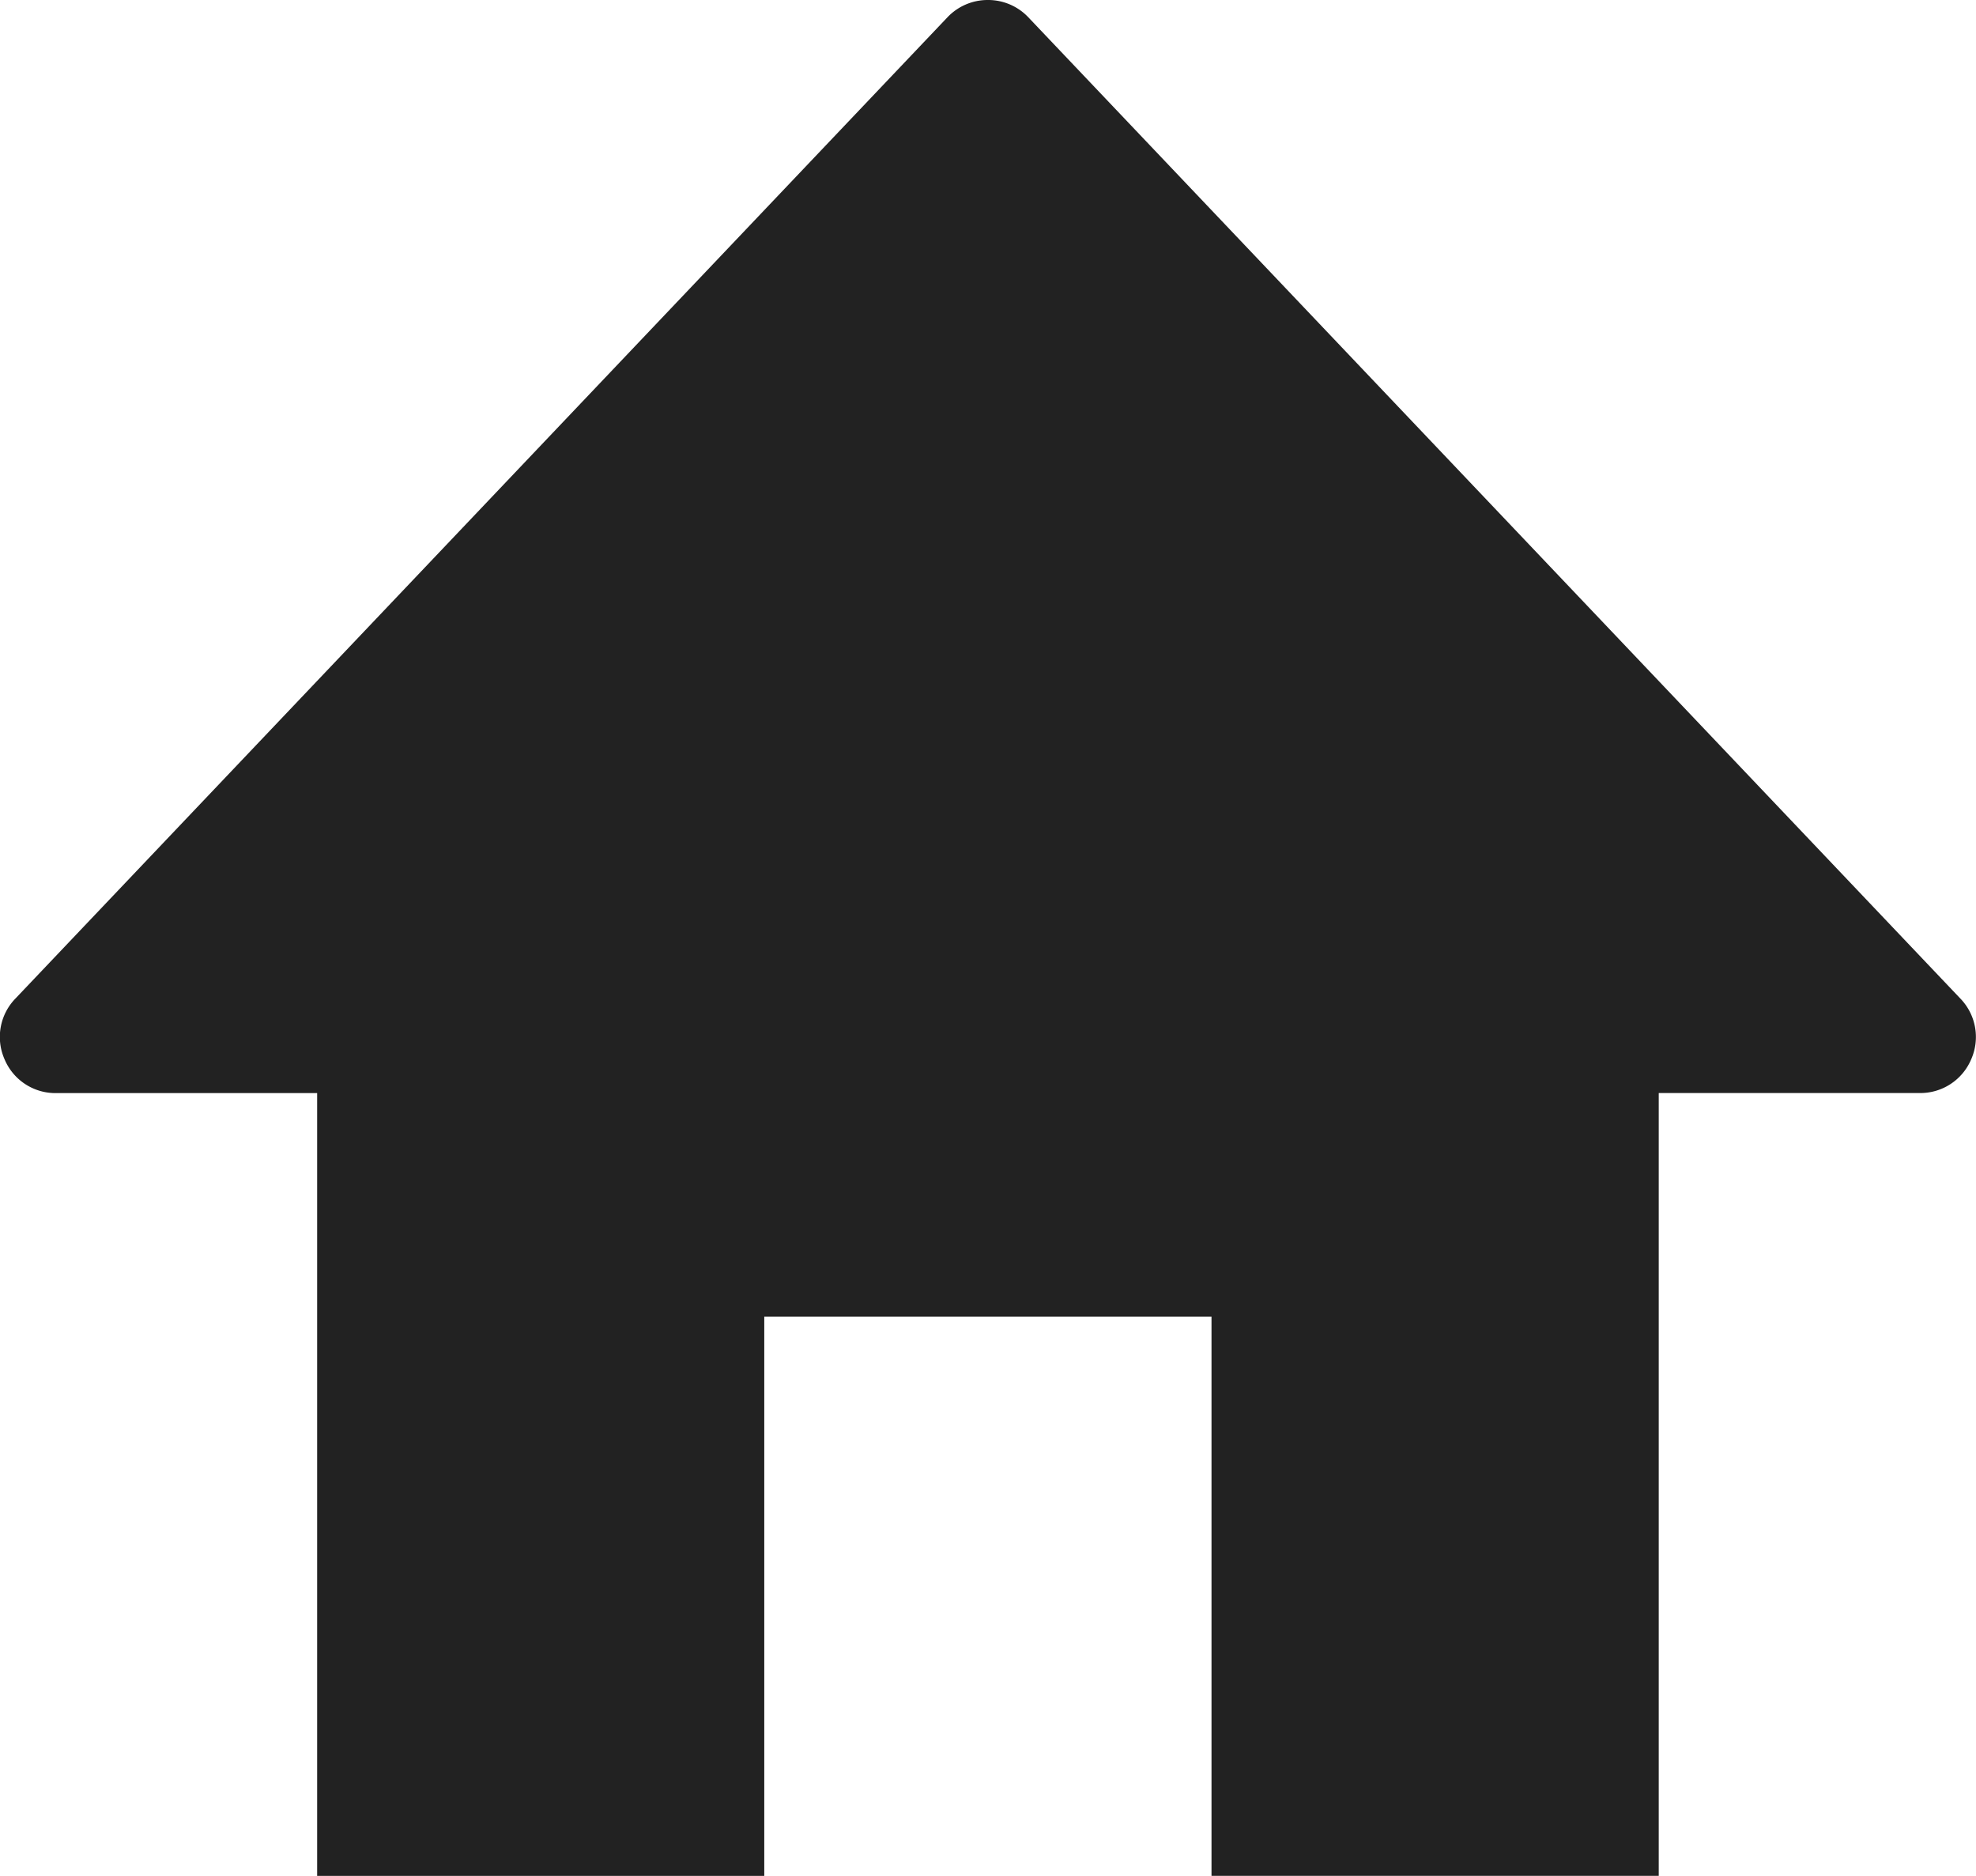
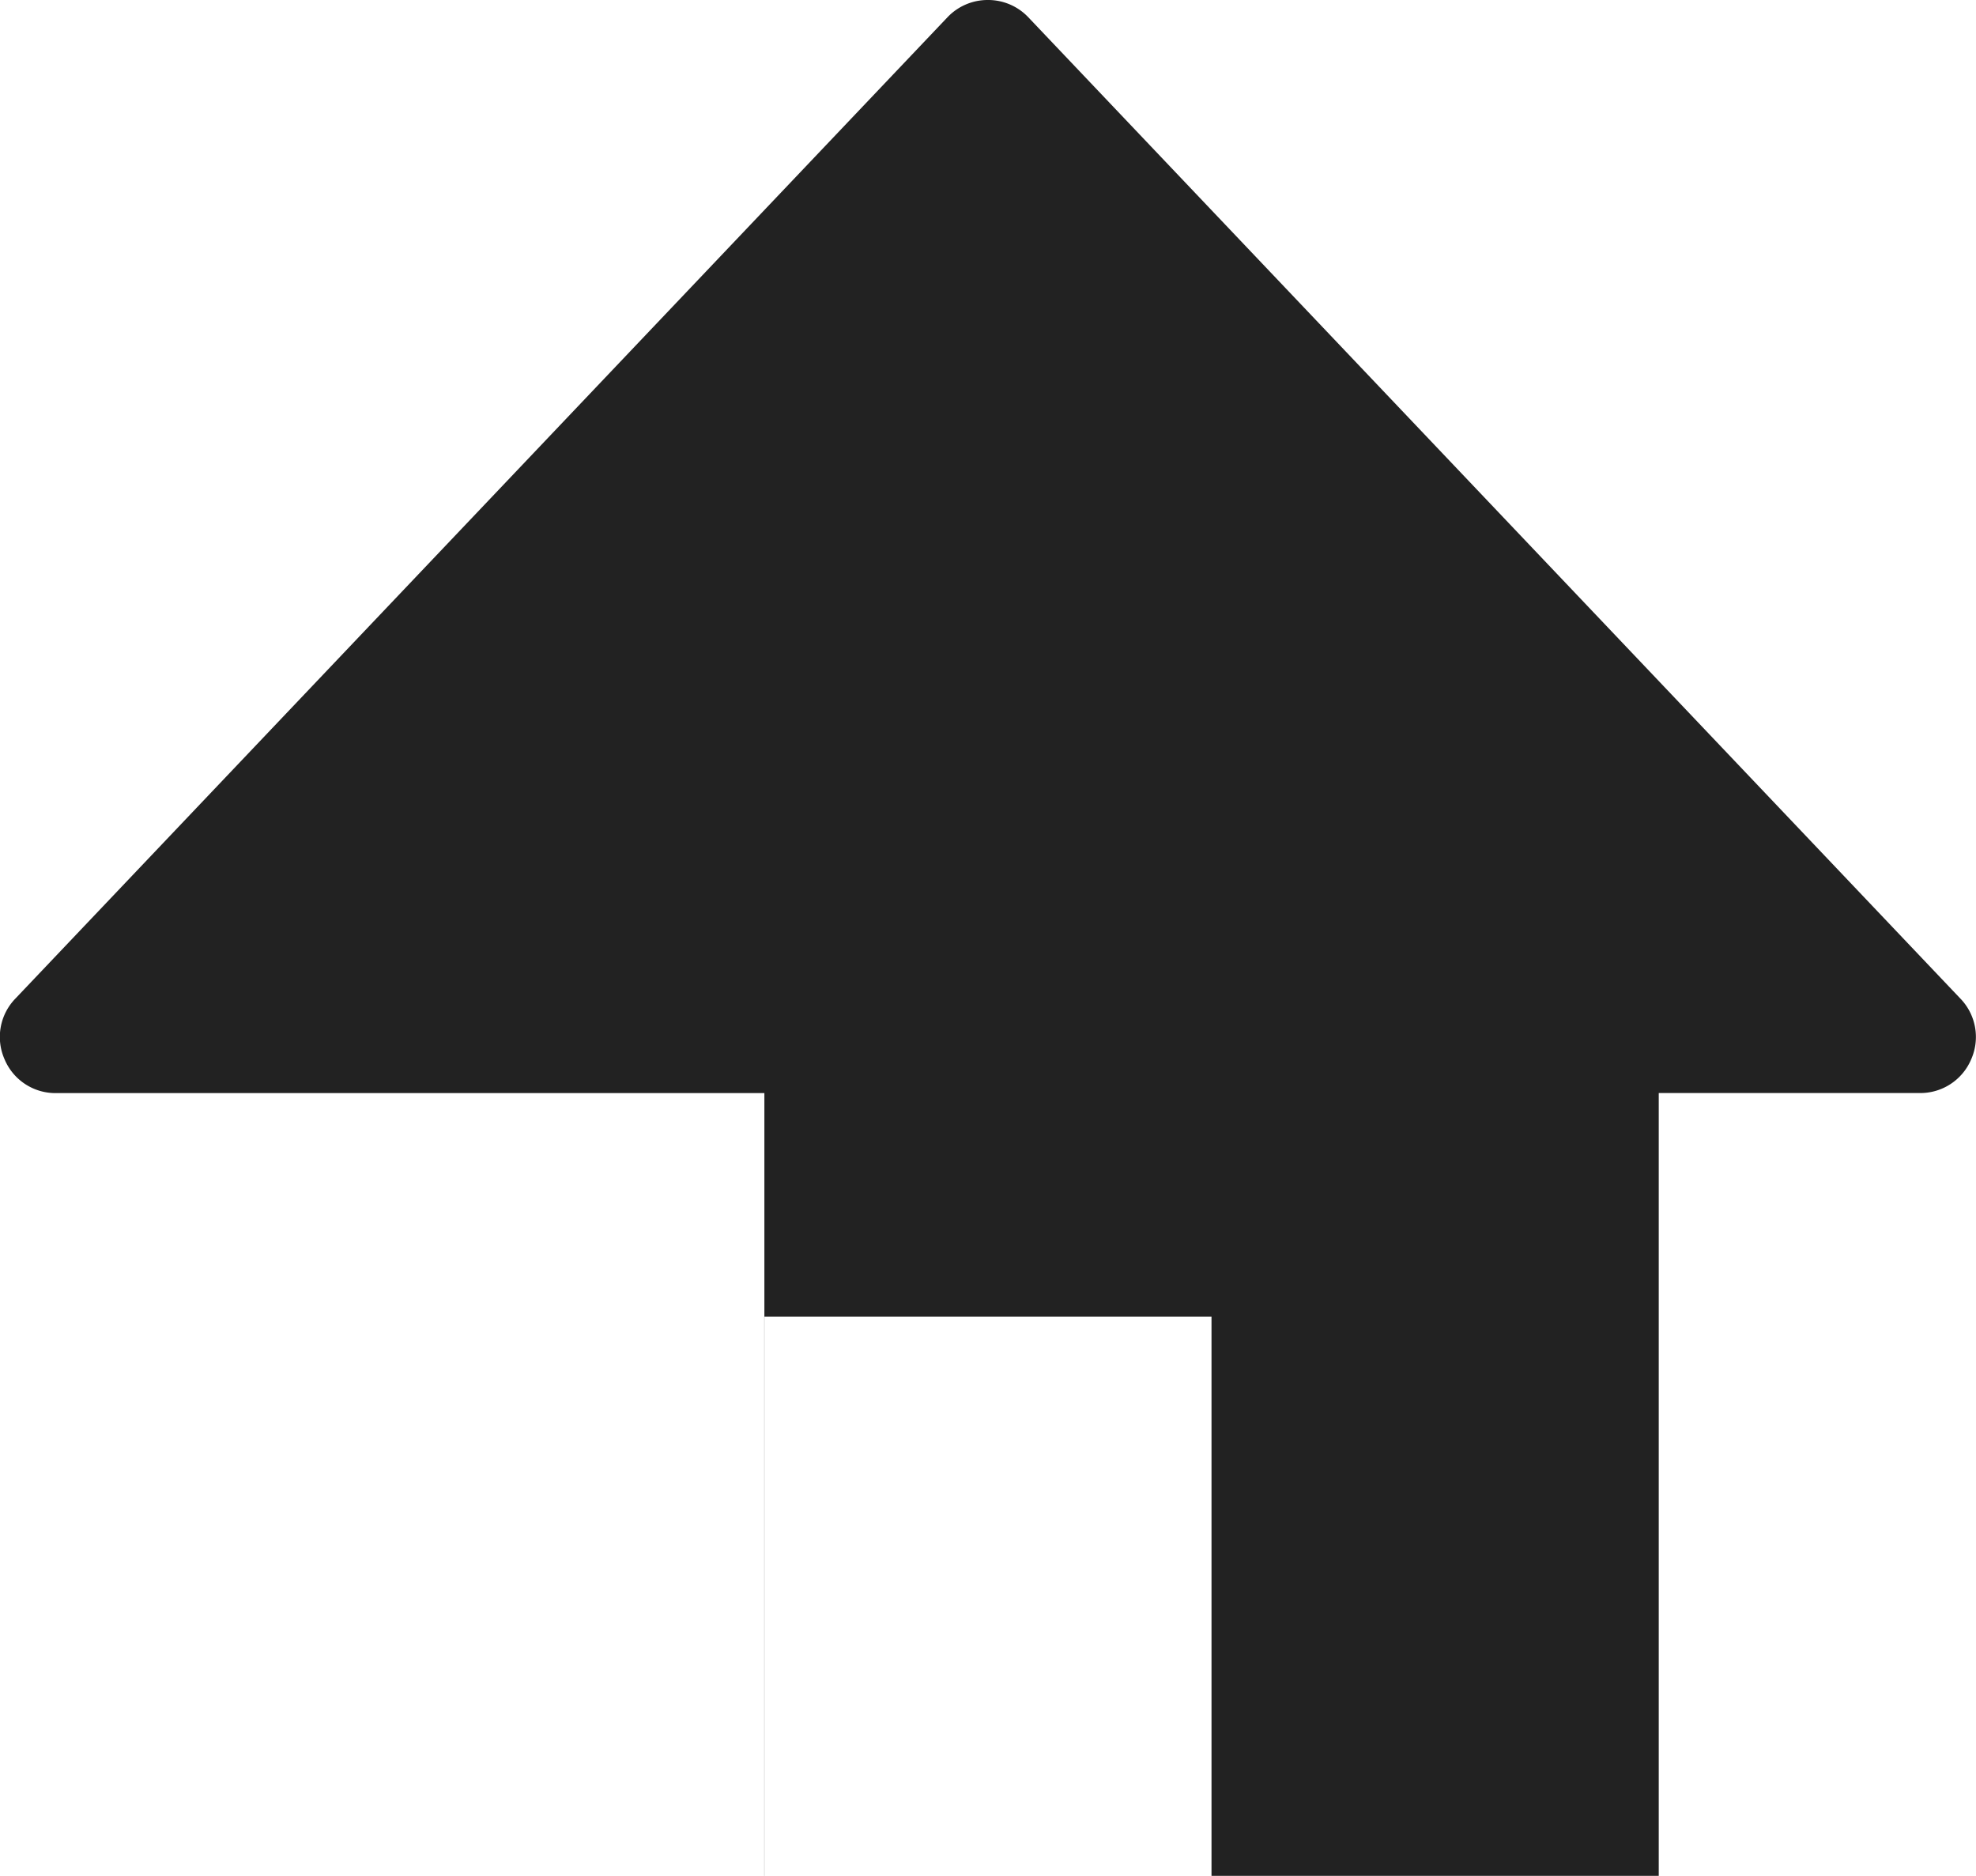
<svg xmlns="http://www.w3.org/2000/svg" width="35.346" height="33.549" viewBox="0 0 35.346 33.549">
-   <path d="M-2766.327,34.549h-8v-14H-2779a.986.986,0,0,1-.919-.606.986.986,0,0,1,.194-1.084l16.671-17.548a.991.991,0,0,1,.725-.311.991.991,0,0,1,.725.311l16.671,17.548a.987.987,0,0,1,.194,1.083.987.987,0,0,1-.92.606h-4.67v14h-8v-10h-8v10Z" transform="translate(2780 -1)" fill="#222" />
+   <path d="M-2766.327,34.549v-14H-2779a.986.986,0,0,1-.919-.606.986.986,0,0,1,.194-1.084l16.671-17.548a.991.991,0,0,1,.725-.311.991.991,0,0,1,.725.311l16.671,17.548a.987.987,0,0,1,.194,1.083.987.987,0,0,1-.92.606h-4.67v14h-8v-10h-8v10Z" transform="translate(2780 -1)" fill="#222" />
</svg>